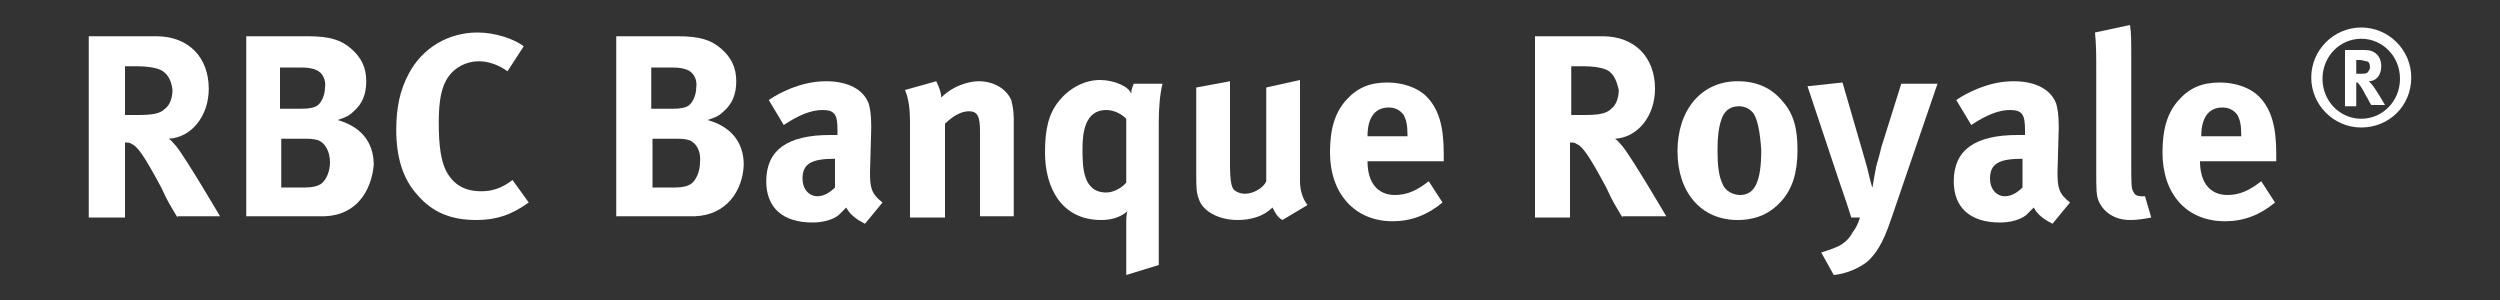
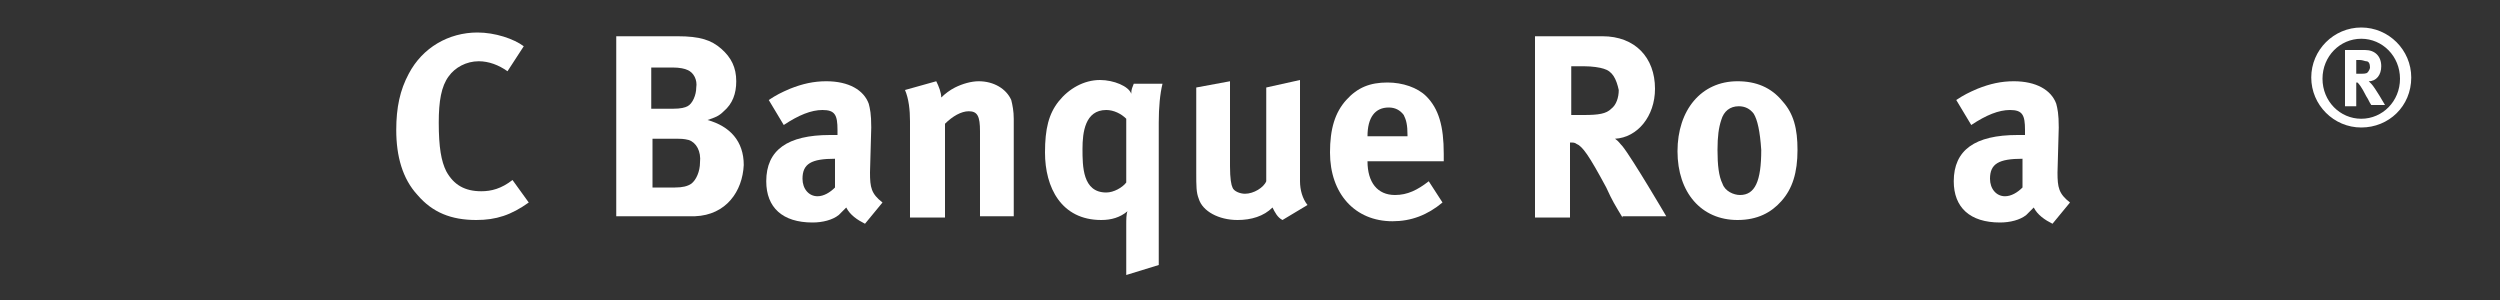
<svg xmlns="http://www.w3.org/2000/svg" version="1.1" x="0px" y="0px" viewBox="0 0 200 24" enable-background="new 0 0 200 24" xml:space="preserve">
  <rect x="0" y="0" width="200" height="24" fill="#333333" stroke="none" />
  <g id="Royal_Bank">
</g>
  <g id="Layer_2">
    <g>
      <g>
        <g>
-           <path fill="#FFFFFF" d="M14.2,17.4c-0.6-1-0.8-1.3-1.3-2.4c-1.4-2.6-1.9-3.3-2.4-3.5c-0.1-0.1-0.3-0.1-0.5-0.1v6H7.1V2.9h5.4      c2.6,0,4.2,1.7,4.2,4.2c0,2.2-1.4,3.9-3.2,4c0.3,0.2,0.4,0.4,0.6,0.6c0.8,1,3.5,5.6,3.5,5.6H14.2z M12.6,5.5      c-0.3-0.1-0.9-0.2-1.6-0.2h-1v3.9h1c1.2,0,1.8-0.1,2.2-0.5c0.4-0.3,0.6-0.9,0.6-1.5C13.7,6.3,13.3,5.7,12.6,5.5z" />
-           <path fill="#FFFFFF" d="M26,17.3c-0.5,0-1.1,0-1.8,0h-4.5V2.9h4.9c1.8,0,2.7,0.3,3.5,1c0.8,0.7,1.2,1.5,1.2,2.6      c0,1-0.3,1.8-1,2.4c-0.4,0.4-0.7,0.5-1.3,0.7c1.8,0.5,2.9,1.7,2.9,3.6C29.7,15.3,28.5,17.2,26,17.3z M25.3,5.6      c-0.2-0.1-0.6-0.2-1.2-0.2h-1.7v3.3h1.7c0.7,0,1-0.1,1.2-0.2c0.4-0.2,0.7-0.9,0.7-1.5C26.1,6.4,25.8,5.8,25.3,5.6z M25.4,11.2      c-0.4-0.1-0.6-0.1-1.1-0.1h-1.8V15h1.9c0.6,0,1-0.1,1.3-0.3c0.4-0.3,0.7-1,0.7-1.7C26.4,12.1,26,11.4,25.4,11.2z" />
          <path fill="#FFFFFF" d="M38.1,17.6c-2,0-3.5-0.6-4.7-2c-1.2-1.3-1.7-3.1-1.7-5.2c0-1.8,0.3-3.2,1-4.5c1.1-2.1,3.2-3.3,5.5-3.3      c1.4,0,2.9,0.5,3.7,1.1l-1.3,2c-0.7-0.5-1.5-0.8-2.3-0.8c-1,0-1.9,0.5-2.4,1.2c-0.6,0.8-0.8,2-0.8,3.7c0,2,0.2,3.1,0.6,3.9      c0.6,1.1,1.5,1.6,2.8,1.6c0.8,0,1.6-0.2,2.5-0.9l1.3,1.8C40.9,17.2,39.7,17.6,38.1,17.6z" />
          <path fill="#FFFFFF" d="M55.6,17.3c-0.5,0-1.1,0-1.8,0h-4.5V2.9h4.9c1.8,0,2.7,0.3,3.5,1c0.8,0.7,1.2,1.5,1.2,2.6      c0,1-0.3,1.8-1,2.4c-0.4,0.4-0.7,0.5-1.3,0.7c1.8,0.5,2.9,1.7,2.9,3.6C59.4,15.3,58.1,17.2,55.6,17.3z M55,5.6      c-0.2-0.1-0.6-0.2-1.2-0.2h-1.7v3.3h1.7c0.7,0,1-0.1,1.2-0.2c0.4-0.2,0.7-0.9,0.7-1.5C55.8,6.4,55.5,5.8,55,5.6z M55.1,11.2      c-0.4-0.1-0.6-0.1-1.1-0.1h-1.8V15H54c0.6,0,1-0.1,1.3-0.3c0.4-0.3,0.7-1,0.7-1.7C56.1,12.1,55.7,11.4,55.1,11.2z" />
          <path fill="#FFFFFF" d="M69.2,17.9c-0.6-0.3-1.2-0.7-1.5-1.3c-0.2,0.2-0.4,0.4-0.6,0.6c-0.5,0.4-1.3,0.6-2.1,0.6      c-2.4,0-3.7-1.2-3.7-3.3c0-2.5,1.7-3.7,5.1-3.7c0.2,0,0.4,0,0.6,0v-0.4c0-1.2-0.2-1.6-1.2-1.6c-0.9,0-1.9,0.4-3.1,1.2l-1.2-2      c0.6-0.4,1-0.6,1.7-0.9c1-0.4,1.9-0.6,2.9-0.6c1.8,0,3,0.7,3.4,1.8c0.1,0.4,0.2,0.8,0.2,1.9l-0.1,3.6c0,1.2,0.1,1.7,1,2.4      L69.2,17.9z M66.8,12.7c-1.9,0-2.6,0.4-2.6,1.6c0,0.8,0.5,1.4,1.2,1.4c0.5,0,1-0.3,1.4-0.7l0-2.3H66.8z" />
          <path fill="#FFFFFF" d="M78.4,17.4v-6.9c0-1.2-0.2-1.6-0.9-1.6c-0.6,0-1.3,0.4-1.9,1v7.5h-2.8V9.7c0-0.9-0.1-1.8-0.4-2.5      l2.5-0.7c0.2,0.4,0.4,0.9,0.4,1.3C75.6,7.5,76,7.2,76.4,7c0.6-0.3,1.3-0.5,1.9-0.5c1.2,0,2.2,0.6,2.6,1.5      c0.1,0.4,0.2,0.9,0.2,1.5v7.8H78.4z" />
          <path fill="#FFFFFF" d="M92.7,9.8v11.4L90.1,22v-4c0-0.4,0-0.9,0.1-1.1c-0.6,0.5-1.3,0.7-2.1,0.7c-3.2,0-4.5-2.6-4.5-5.4      c0-1.9,0.3-3.1,1.1-4.1c0.8-1,2-1.7,3.3-1.7c1.1,0,2.3,0.5,2.5,1.1c0-0.4,0.1-0.5,0.2-0.8H93C92.8,7.5,92.7,8.6,92.7,9.8z       M90.1,9.5c-0.4-0.4-1-0.7-1.6-0.7c-1.7,0-1.9,1.8-1.9,3.1c0,1.4,0,3.5,1.9,3.5c0.6,0,1.3-0.4,1.6-0.8V9.5z" />
          <path fill="#FFFFFF" d="M102.6,17.6c-0.4-0.2-0.6-0.6-0.8-1c-0.7,0.7-1.7,1-2.8,1c-1.5,0-2.8-0.7-3.1-1.7      c-0.2-0.5-0.2-1-0.2-2.1V7l2.7-0.5v6.8c0,1,0.1,1.5,0.2,1.7c0.1,0.3,0.6,0.5,1,0.5c0.7,0,1.5-0.5,1.7-1V7l2.7-0.6v8.1      c0,0.7,0.2,1.4,0.6,1.9L102.6,17.6z" />
          <path fill="#FFFFFF" d="M109.4,12.9L109.4,12.9c0,1.7,0.8,2.7,2.2,2.7c1,0,1.8-0.4,2.7-1.1l1.1,1.7c-1.2,1-2.5,1.5-4,1.5      c-3,0-5-2.2-5-5.5c0-1.9,0.4-3.2,1.3-4.2c0.9-1,1.9-1.4,3.3-1.4c1.2,0,2.4,0.4,3.1,1.1c1,1,1.4,2.4,1.4,4.6v0.6H109.4z       M112.6,10.8c0-0.8-0.1-1.2-0.3-1.6c-0.3-0.4-0.7-0.6-1.2-0.6c-1.1,0-1.7,0.8-1.7,2.3v0h3.2V10.8z" />
          <path fill="#FFFFFF" d="M129.8,17.4c-0.6-1-0.8-1.3-1.3-2.4c-1.4-2.6-1.9-3.3-2.4-3.5c-0.1-0.1-0.3-0.1-0.5-0.1v6h-2.8V2.9h5.4      c2.6,0,4.2,1.7,4.2,4.2c0,2.2-1.4,3.9-3.2,4c0.3,0.2,0.4,0.4,0.6,0.6c0.8,1,3.5,5.6,3.5,5.6H129.8z M128.3,5.5      c-0.3-0.1-0.9-0.2-1.6-0.2h-1v3.9h1c1.2,0,1.8-0.1,2.2-0.5c0.4-0.3,0.6-0.9,0.6-1.5C129.3,6.3,129,5.7,128.3,5.5z" />
          <path fill="#FFFFFF" d="M142.5,16.1c-0.8,0.9-1.9,1.5-3.5,1.5c-2.9,0-4.8-2.2-4.8-5.5c0-3.3,1.9-5.6,4.8-5.6      c1.5,0,2.7,0.5,3.6,1.6c0.9,1,1.2,2.2,1.2,3.9C143.8,13.8,143.4,15.1,142.5,16.1z M140.3,9.1c-0.3-0.4-0.7-0.6-1.2-0.6      c-0.7,0-1.2,0.4-1.4,1.1c-0.2,0.6-0.3,1.3-0.3,2.4c0,1.2,0.1,2.1,0.4,2.7c0.2,0.6,0.9,0.9,1.4,0.9c1.2,0,1.7-1.1,1.7-3.6      C140.8,10.5,140.6,9.6,140.3,9.1z" />
-           <path fill="#FFFFFF" d="M151.3,17.5c-0.7,2.1-1.3,2.9-2,3.5c-0.7,0.5-1.6,0.9-2.6,1l-1-1.8c0.6-0.2,1.3-0.4,1.7-0.7      c0.3-0.2,0.6-0.5,0.8-0.9c0.3-0.4,0.4-0.6,0.6-1.2h-0.7c-0.3-1-0.9-2.7-1-3l-2.5-7.5l2.8-0.3l1.8,6.2c0.2,0.6,0.5,2.1,0.6,2.2      c0-0.1,0.2-1.2,0.3-1.7c0.1-0.4,0.3-1,0.4-1.5l1.6-5.1h2.9L151.3,17.5z" />
          <path fill="#FFFFFF" d="M164.2,17.9c-0.6-0.3-1.2-0.7-1.5-1.3c-0.2,0.2-0.4,0.4-0.6,0.6c-0.5,0.4-1.3,0.6-2.1,0.6      c-2.4,0-3.7-1.2-3.7-3.3c0-2.5,1.7-3.7,5.1-3.7c0.2,0,0.4,0,0.6,0v-0.4c0-1.2-0.2-1.6-1.2-1.6c-0.9,0-1.9,0.4-3.1,1.2l-1.2-2      c0.6-0.4,1-0.6,1.7-0.9c1-0.4,1.9-0.6,2.9-0.6c1.8,0,3,0.7,3.4,1.8c0.1,0.4,0.2,0.8,0.2,1.9l-0.1,3.6c0,1.2,0.1,1.7,1,2.4      L164.2,17.9z M161.8,12.7c-1.9,0-2.6,0.4-2.6,1.6c0,0.8,0.5,1.4,1.2,1.4c0.5,0,1-0.3,1.4-0.7l0-2.3H161.8z" />
-           <path fill="#FFFFFF" d="M170.4,17.6c-1.2,0-2.1-0.6-2.5-1.5c-0.2-0.5-0.2-0.9-0.2-2.4V5.8c0-1.4,0-2.2-0.1-3.2l2.8-0.6      c0.1,0.6,0.1,1.3,0.1,2.8V13c0,1.8,0,2.1,0.2,2.4c0.1,0.2,0.3,0.3,0.6,0.3c0.1,0,0.2,0,0.3,0l0.5,1.7      C171.6,17.5,171,17.6,170.4,17.6z" />
-           <path fill="#FFFFFF" d="M176,12.9L176,12.9c0,1.7,0.8,2.7,2.2,2.7c1,0,1.8-0.4,2.7-1.1l1.1,1.7c-1.2,1-2.5,1.5-4,1.5      c-3.1,0-5-2.2-5-5.5c0-1.9,0.4-3.2,1.3-4.2c0.9-1,1.9-1.4,3.3-1.4c1.2,0,2.4,0.4,3.1,1.1c1,1,1.4,2.4,1.4,4.6v0.6H176z       M179.3,10.8c0-0.8-0.1-1.2-0.3-1.6c-0.3-0.4-0.7-0.6-1.2-0.6c-1.1,0-1.7,0.8-1.7,2.3v0h3.2V10.8z" />
        </g>
      </g>
      <g>
        <g>
          <g>
            <path fill="#FFFFFF" d="M188.9,10.2c-2.2,0-4-1.8-4-4c0-2.2,1.8-4,4-4c2.2,0,4,1.8,4,4C192.9,8.5,191.1,10.2,188.9,10.2z        M188.9,3.1c-1.7,0-3.1,1.4-3.1,3.2c0,1.8,1.4,3.2,3.1,3.2c1.7,0,3.1-1.4,3.1-3.2C192,4.5,190.6,3.1,188.9,3.1z M189.2,4       c0.8,0,1.3,0.5,1.3,1.3c0,0.7-0.4,1.2-1,1.2c0.1,0.1,0.1,0.1,0.2,0.2c0.3,0.3,1.1,1.7,1.1,1.7h-1.1c-0.2-0.3-0.2-0.4-0.4-0.7       c-0.4-0.8-0.6-1-0.7-1.1c0,0-0.1,0-0.1,0v1.9h-0.9V4H189.2z M188.4,5.9h0.3c0.4,0,0.6,0,0.7-0.1c0.1-0.1,0.2-0.3,0.2-0.4       c0-0.3-0.1-0.5-0.3-0.5c-0.1,0-0.3-0.1-0.5-0.1h-0.3V5.9z" />
          </g>
        </g>
      </g>
    </g>
  </g>
</svg>